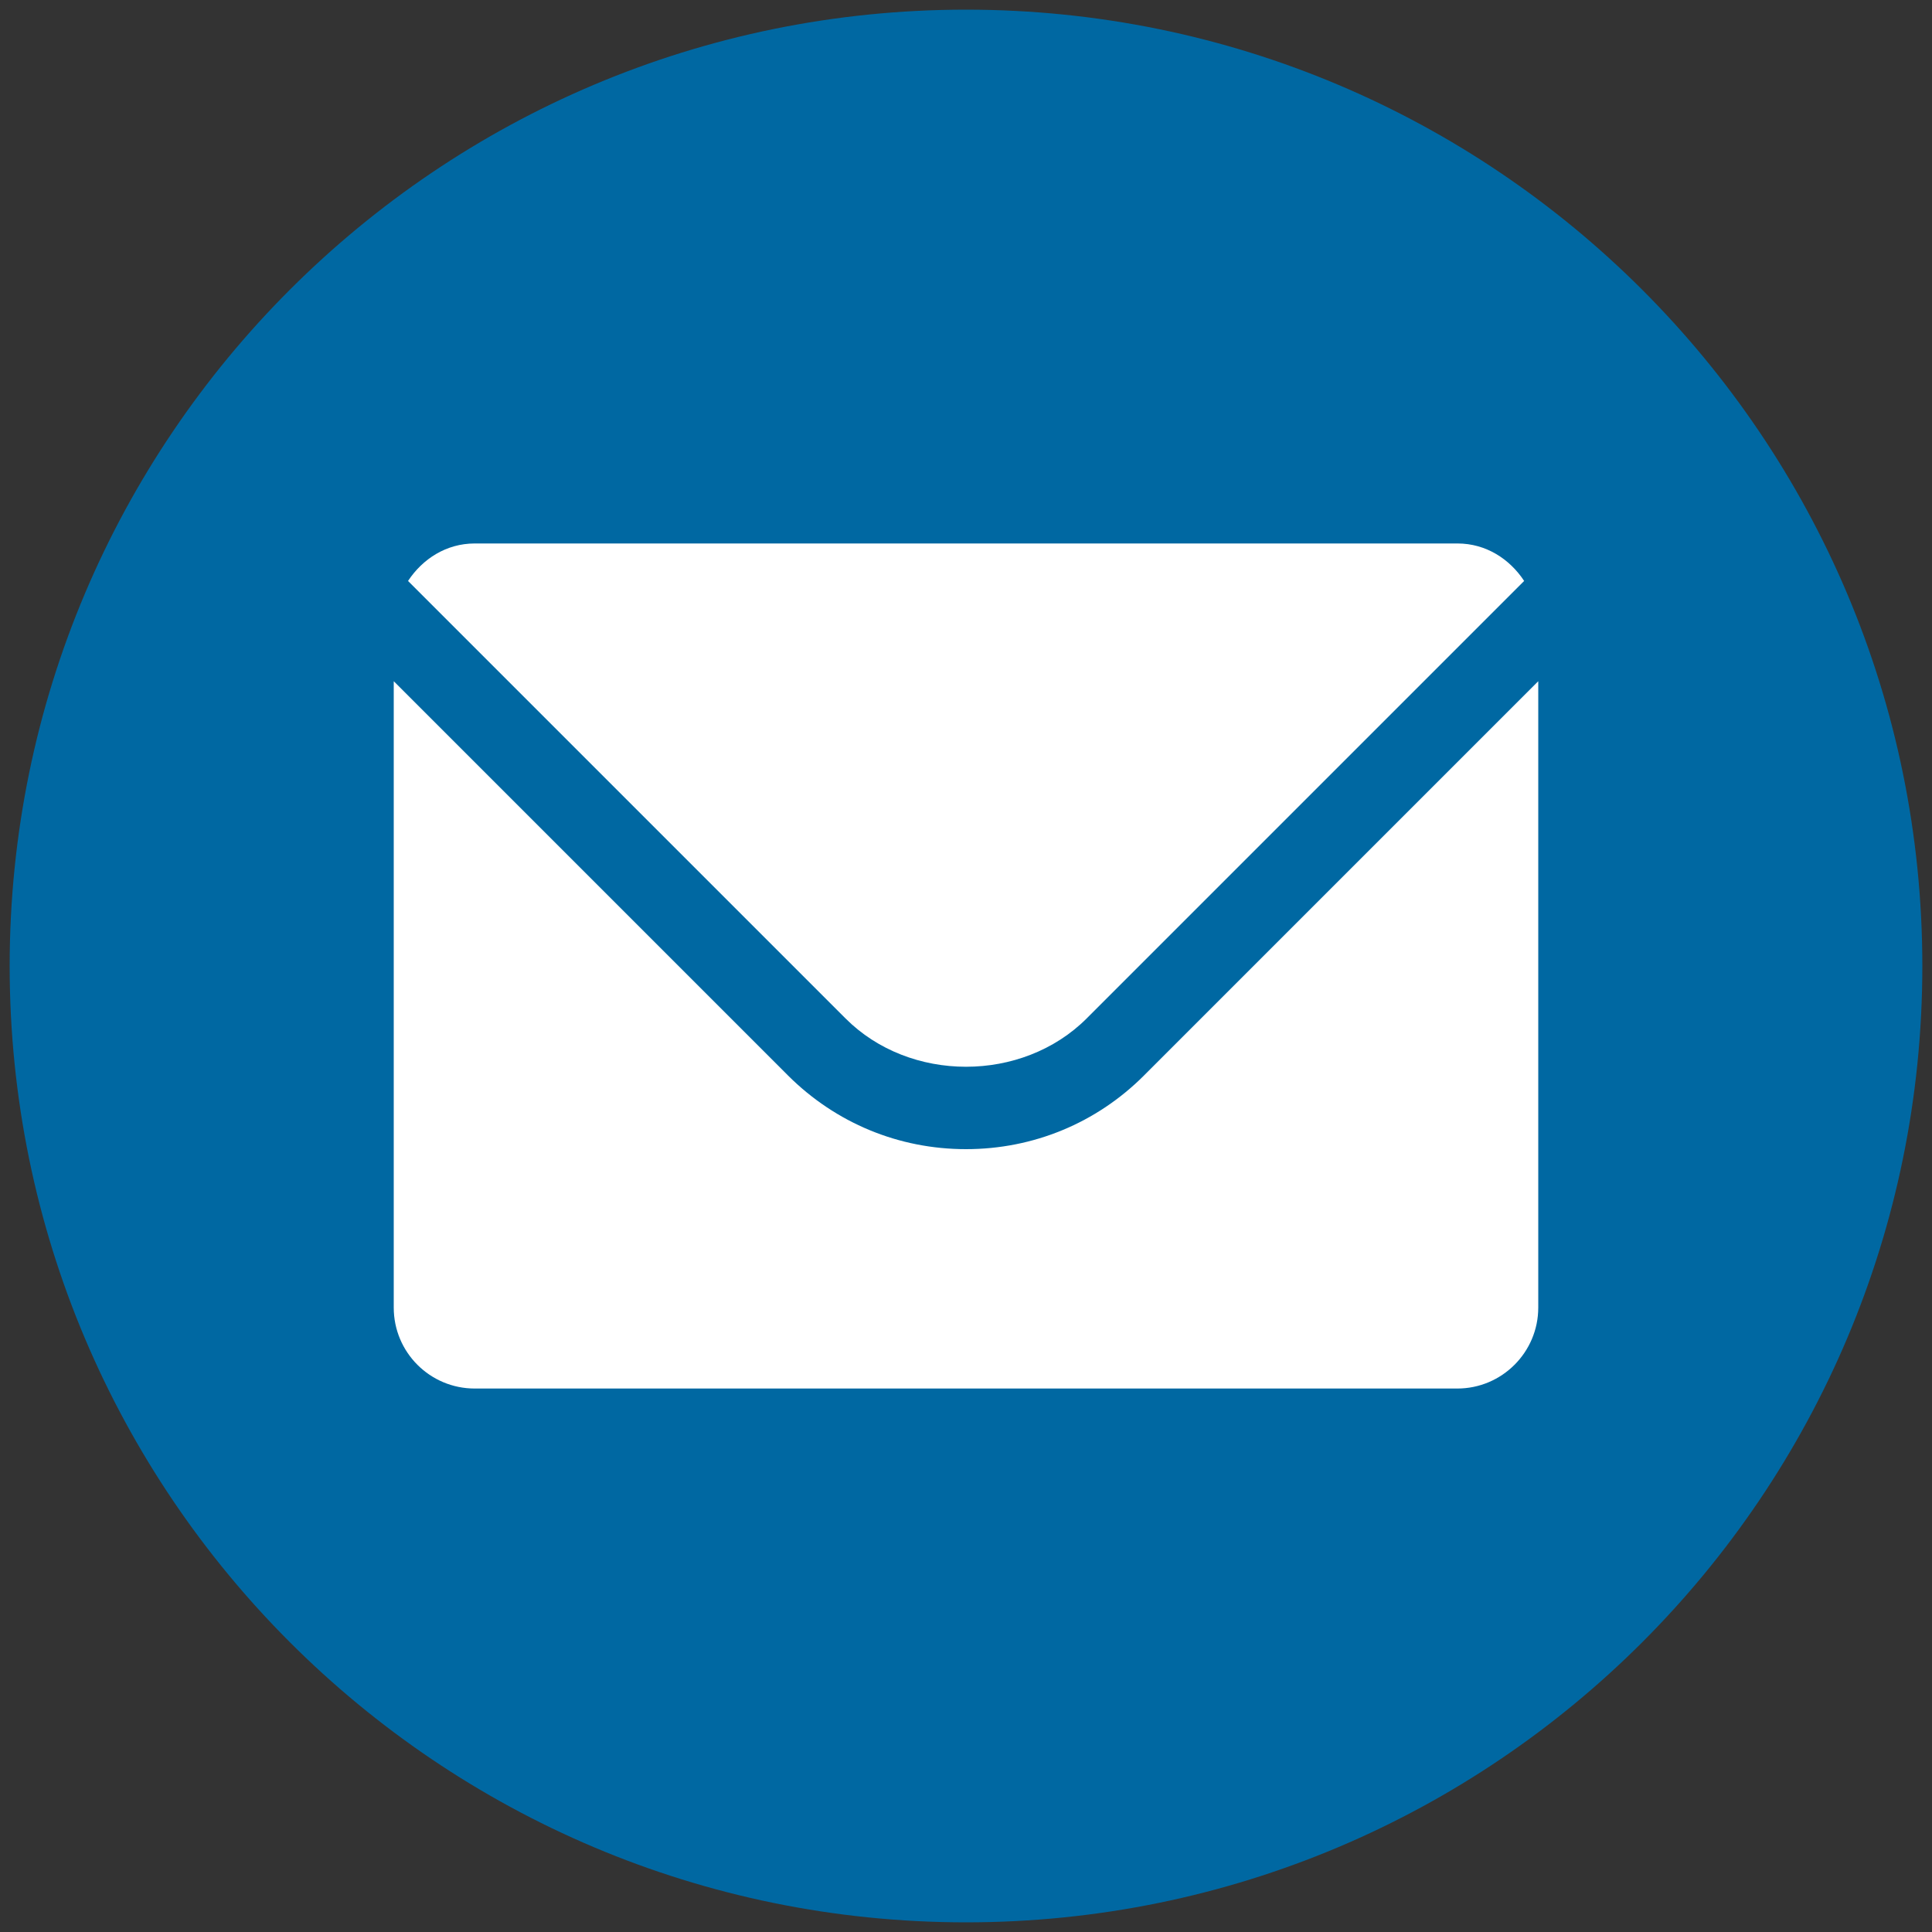
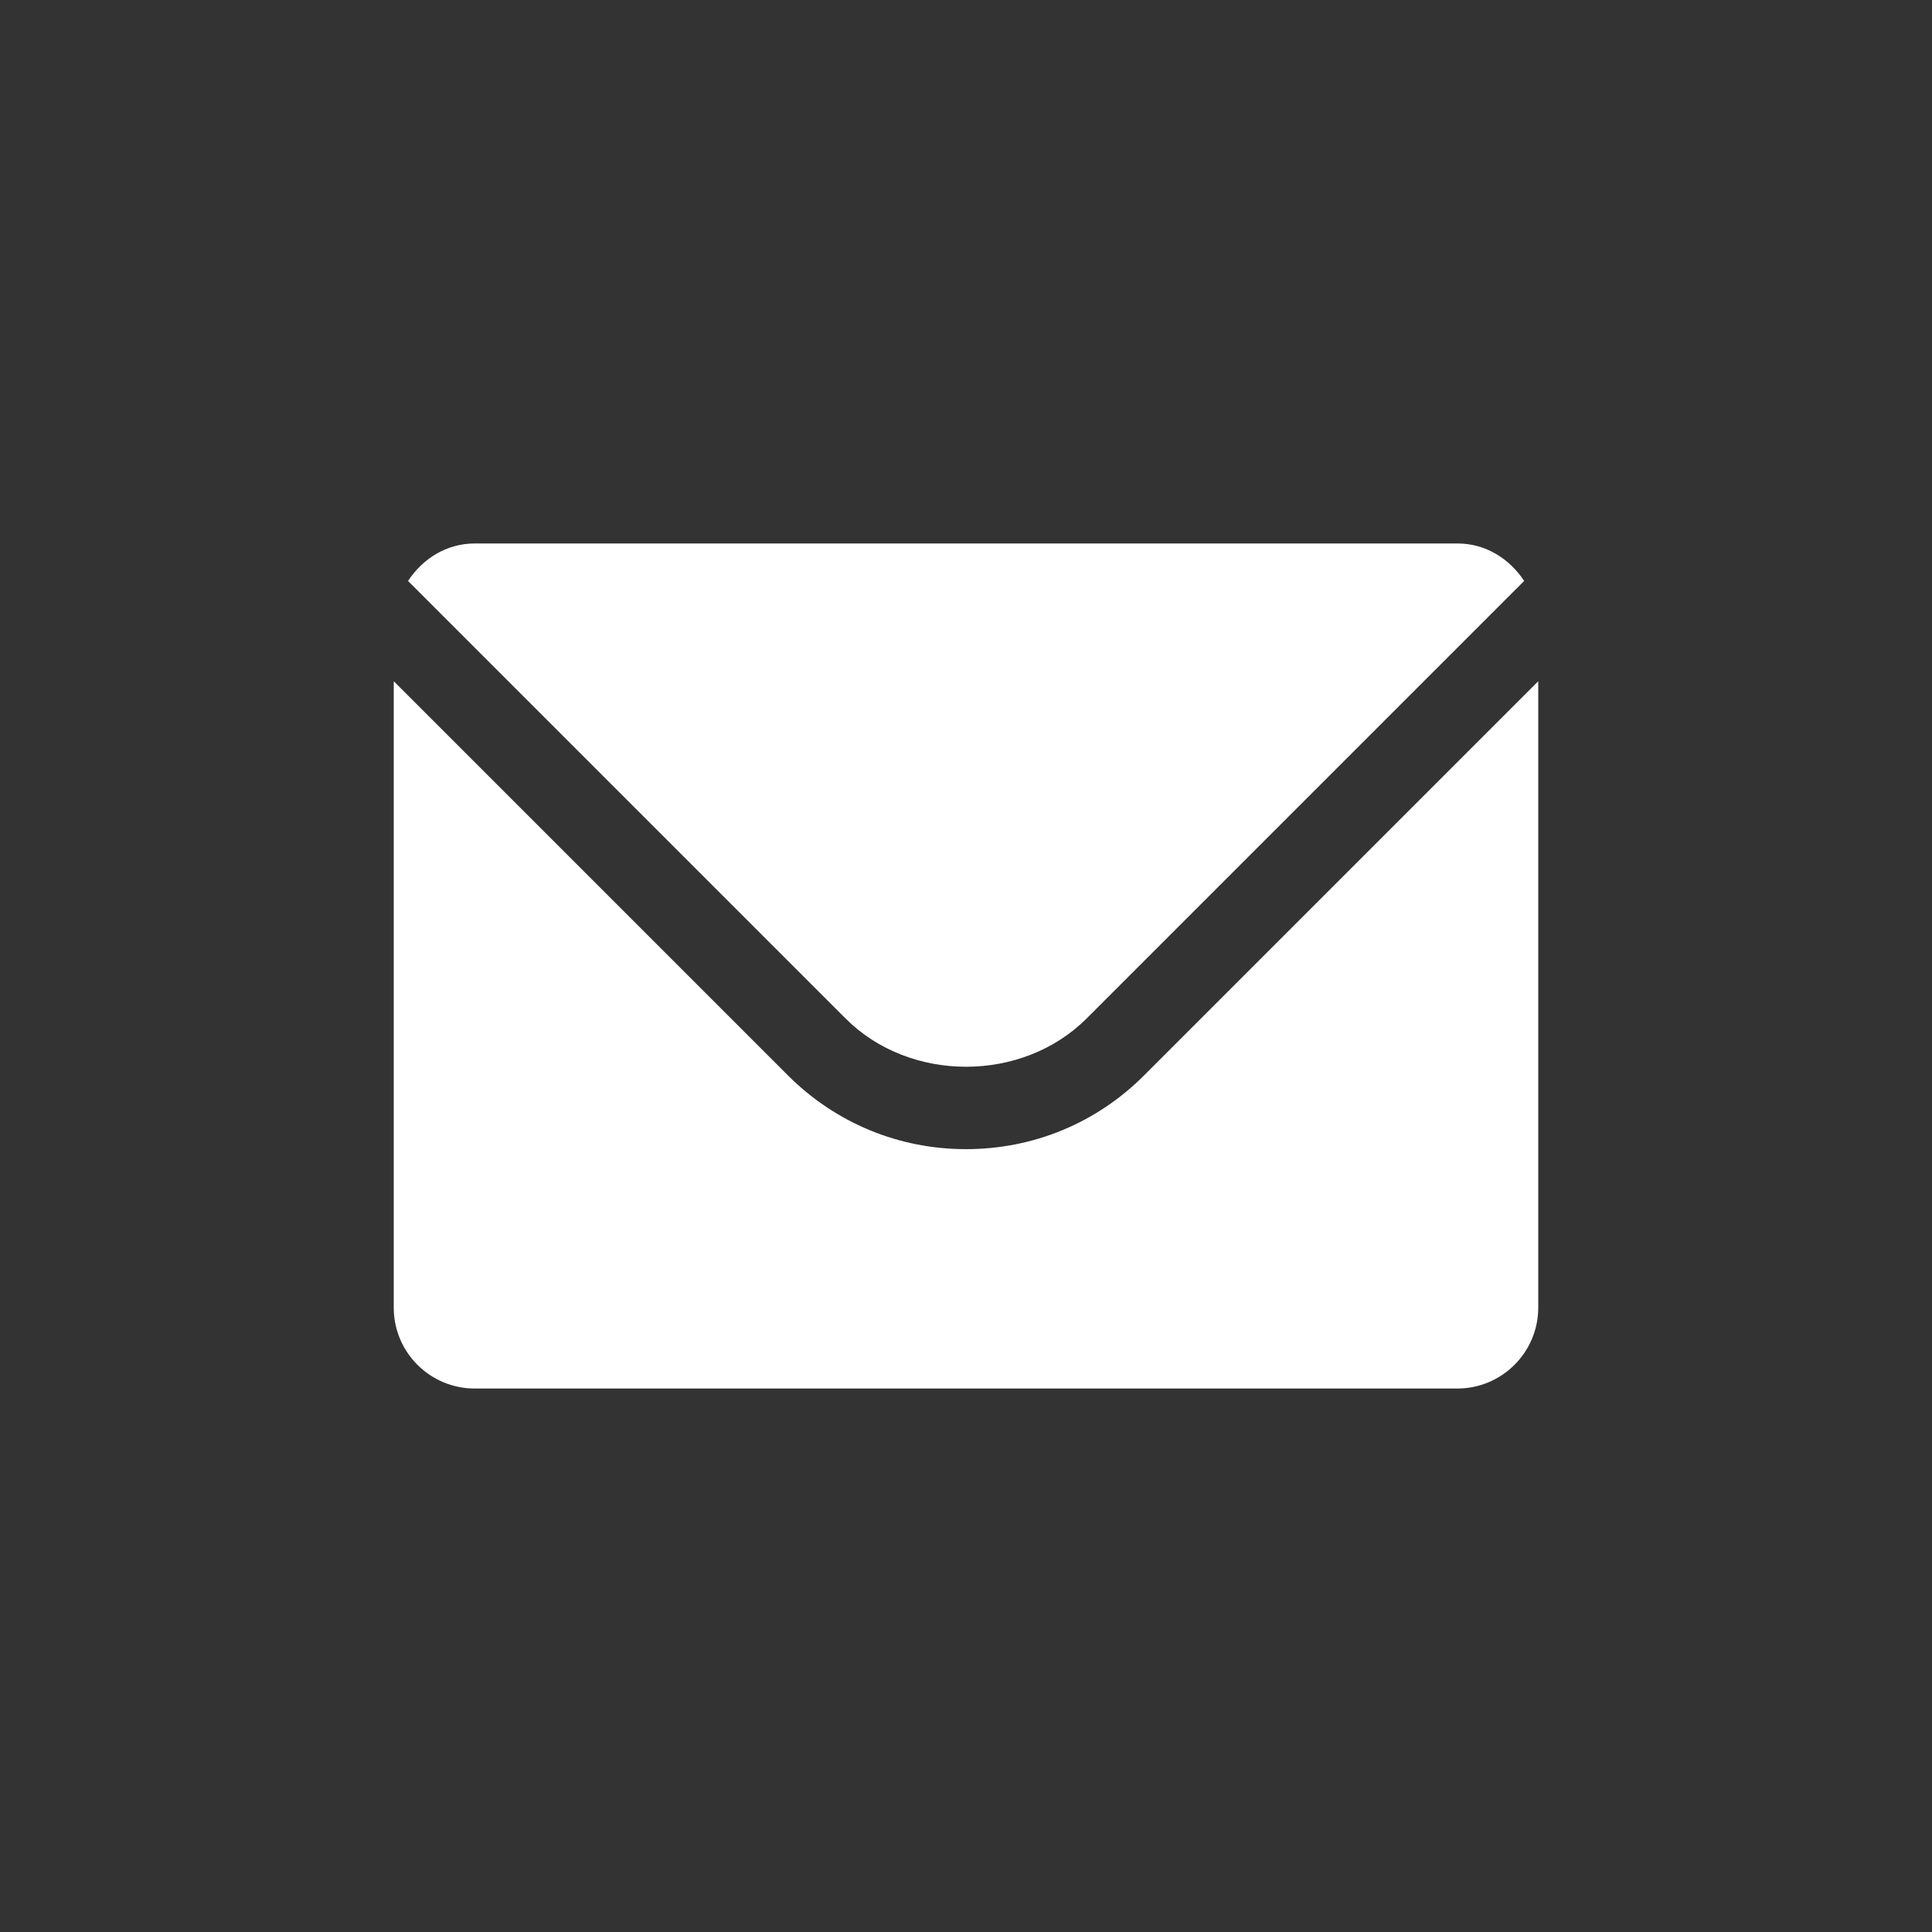
<svg xmlns="http://www.w3.org/2000/svg" version="1.1" id="Capa_1" x="0px" y="0px" viewBox="0 0 100 100" style="enable-background:new 0 0 100 100;" xml:space="preserve">
  <rect x="0" y="0" width="100" height="100" fill="#333333" stroke="none" />
  <style type="text/css">
	.st0{fill:#0068A2;}
	.st1{fill:#FFFFFF;}
</style>
  <g>
-     <path class="st0" d="M99.5,50c0,27.34-22.16,49.5-49.5,49.5C22.67,99.5,0.5,77.33,0.5,50C0.5,22.66,22.67,0.5,50,0.5   C77.34,0.5,99.5,22.66,99.5,50" />
    <path class="st1" d="M56.25,52.71l22.64-22.64c-0.75-1.14-1.98-1.94-3.45-1.94H24.57c-1.47,0-2.7,0.8-3.45,1.94l22.64,22.64   C47.09,56.05,52.91,56.05,56.25,52.71" />
    <path class="st1" d="M59.21,55.67c-2.46,2.46-5.73,3.81-9.21,3.81c-3.48,0-6.74-1.35-9.21-3.81L20.38,35.26v32.42   c0,2.32,1.88,4.19,4.19,4.19h50.86c2.31,0,4.19-1.88,4.19-4.19V35.26L59.21,55.67z" />
  </g>
</svg>